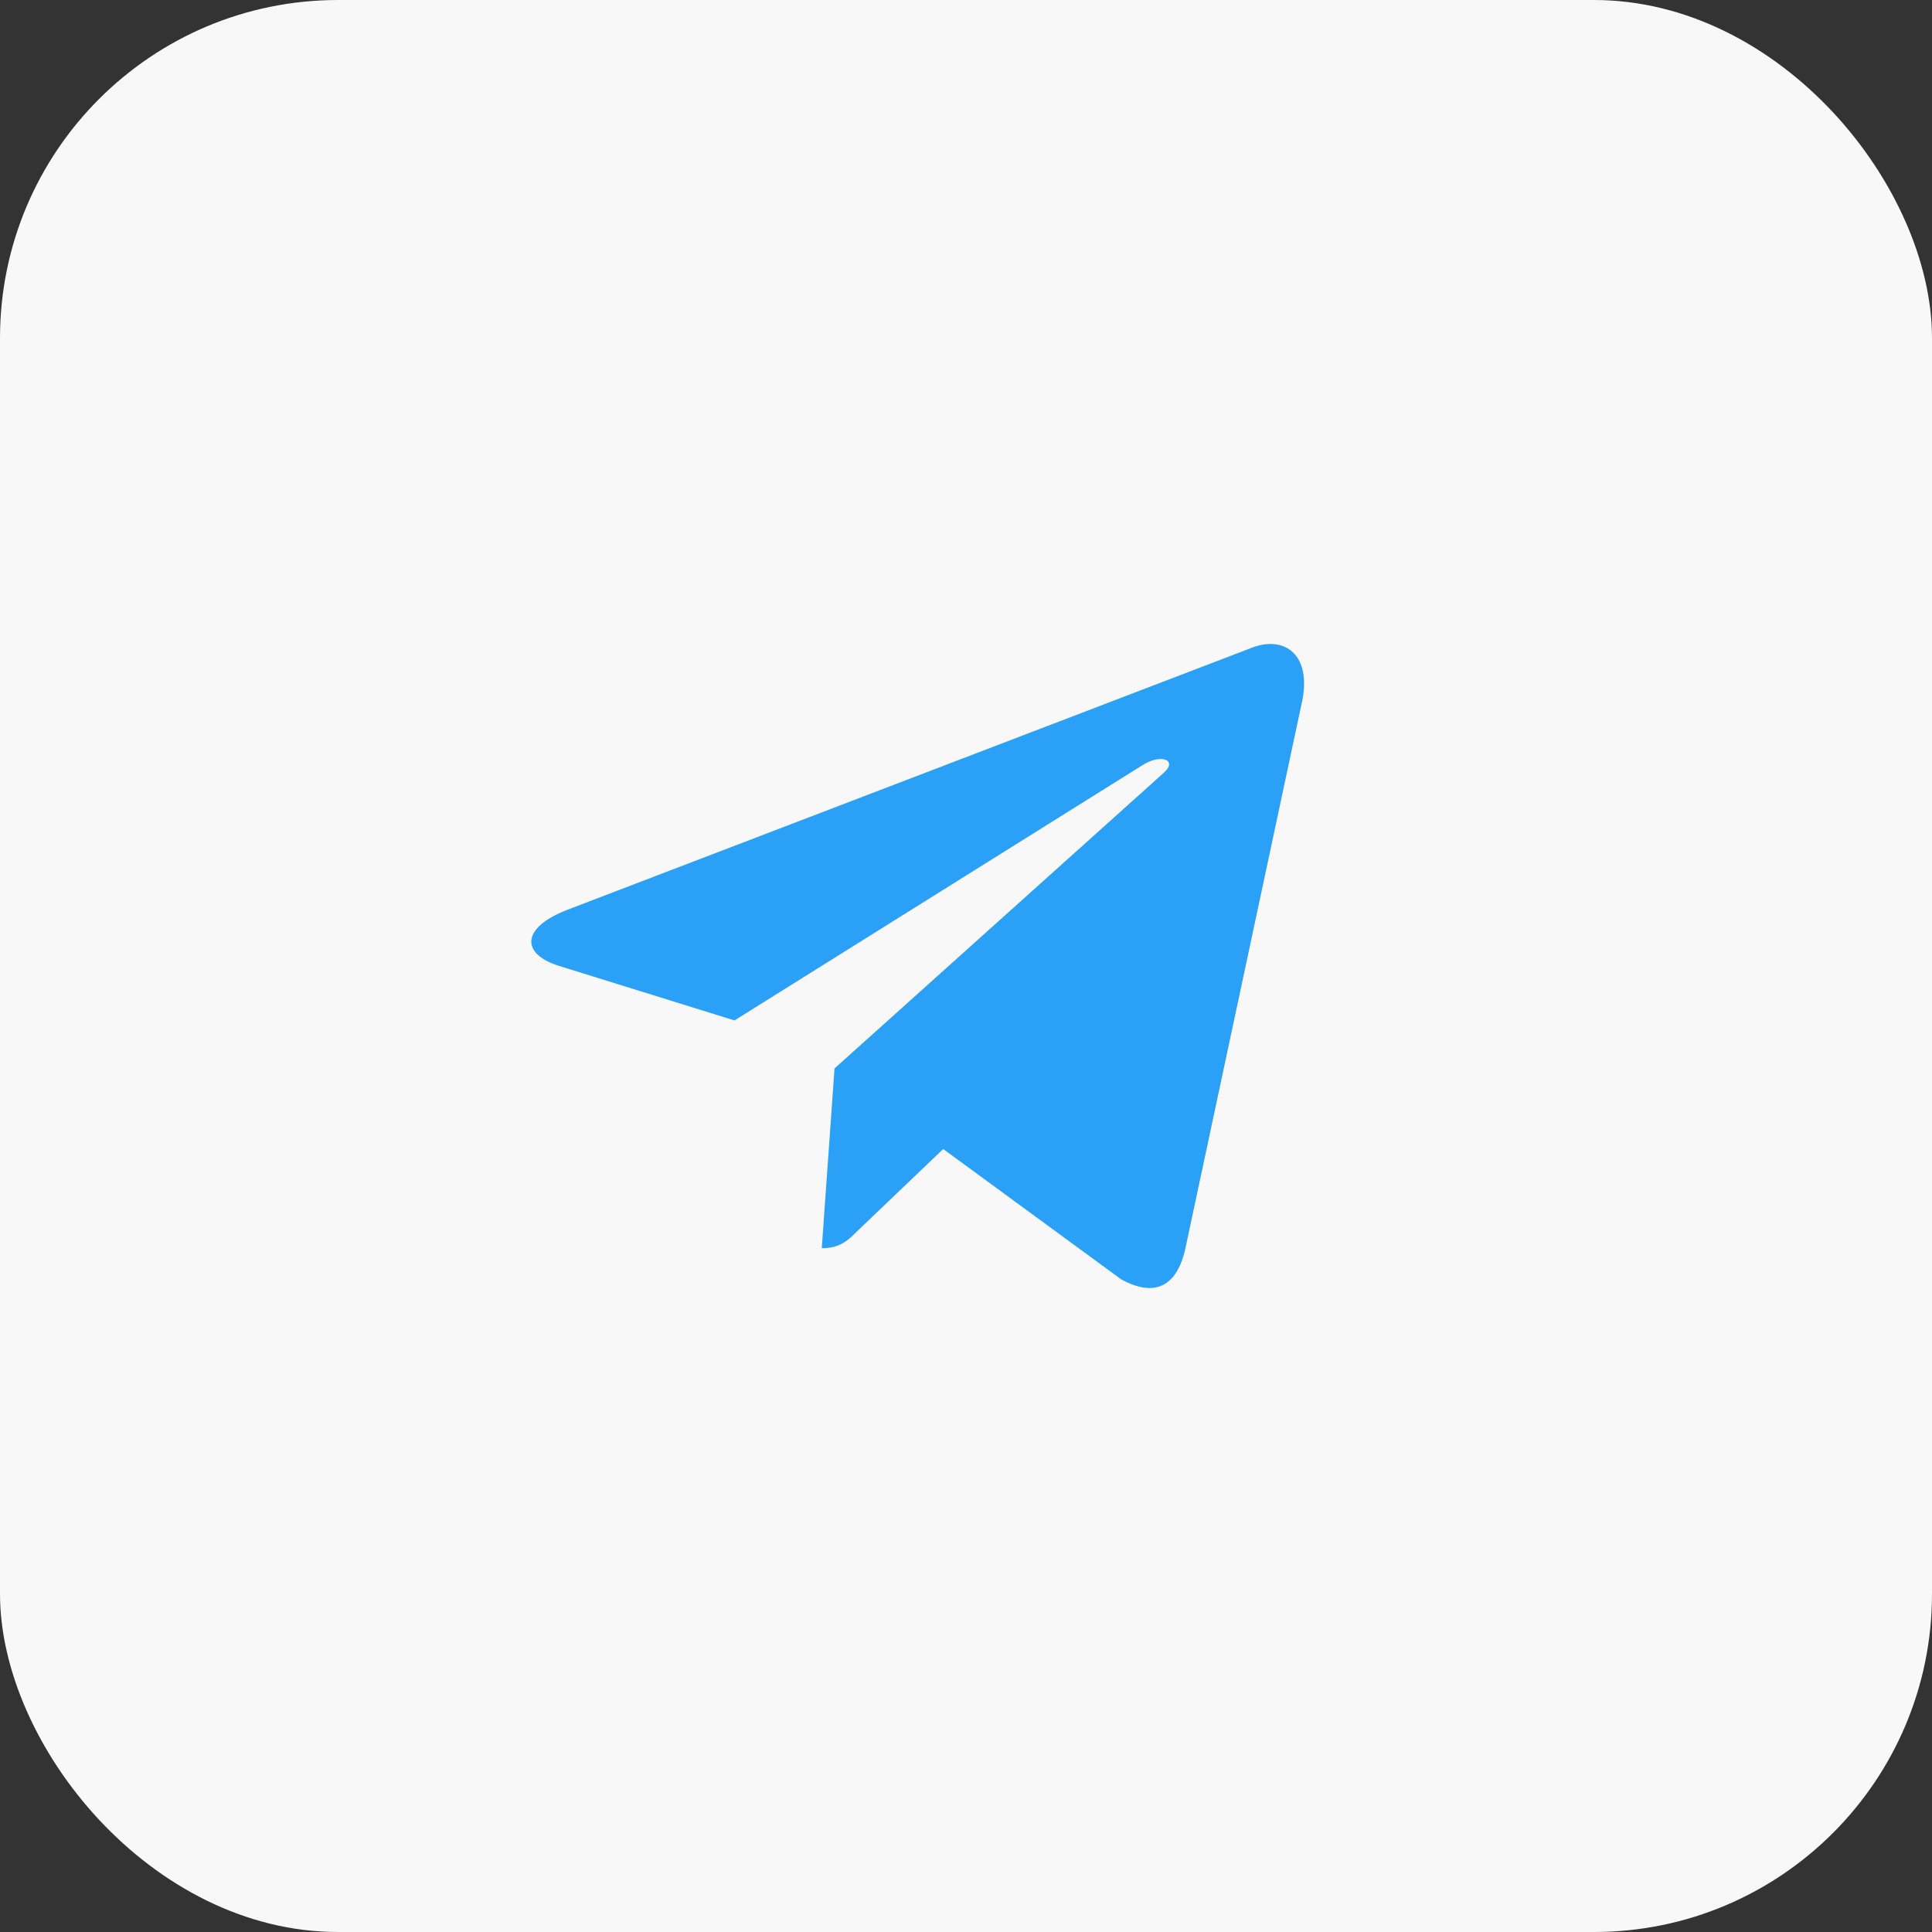
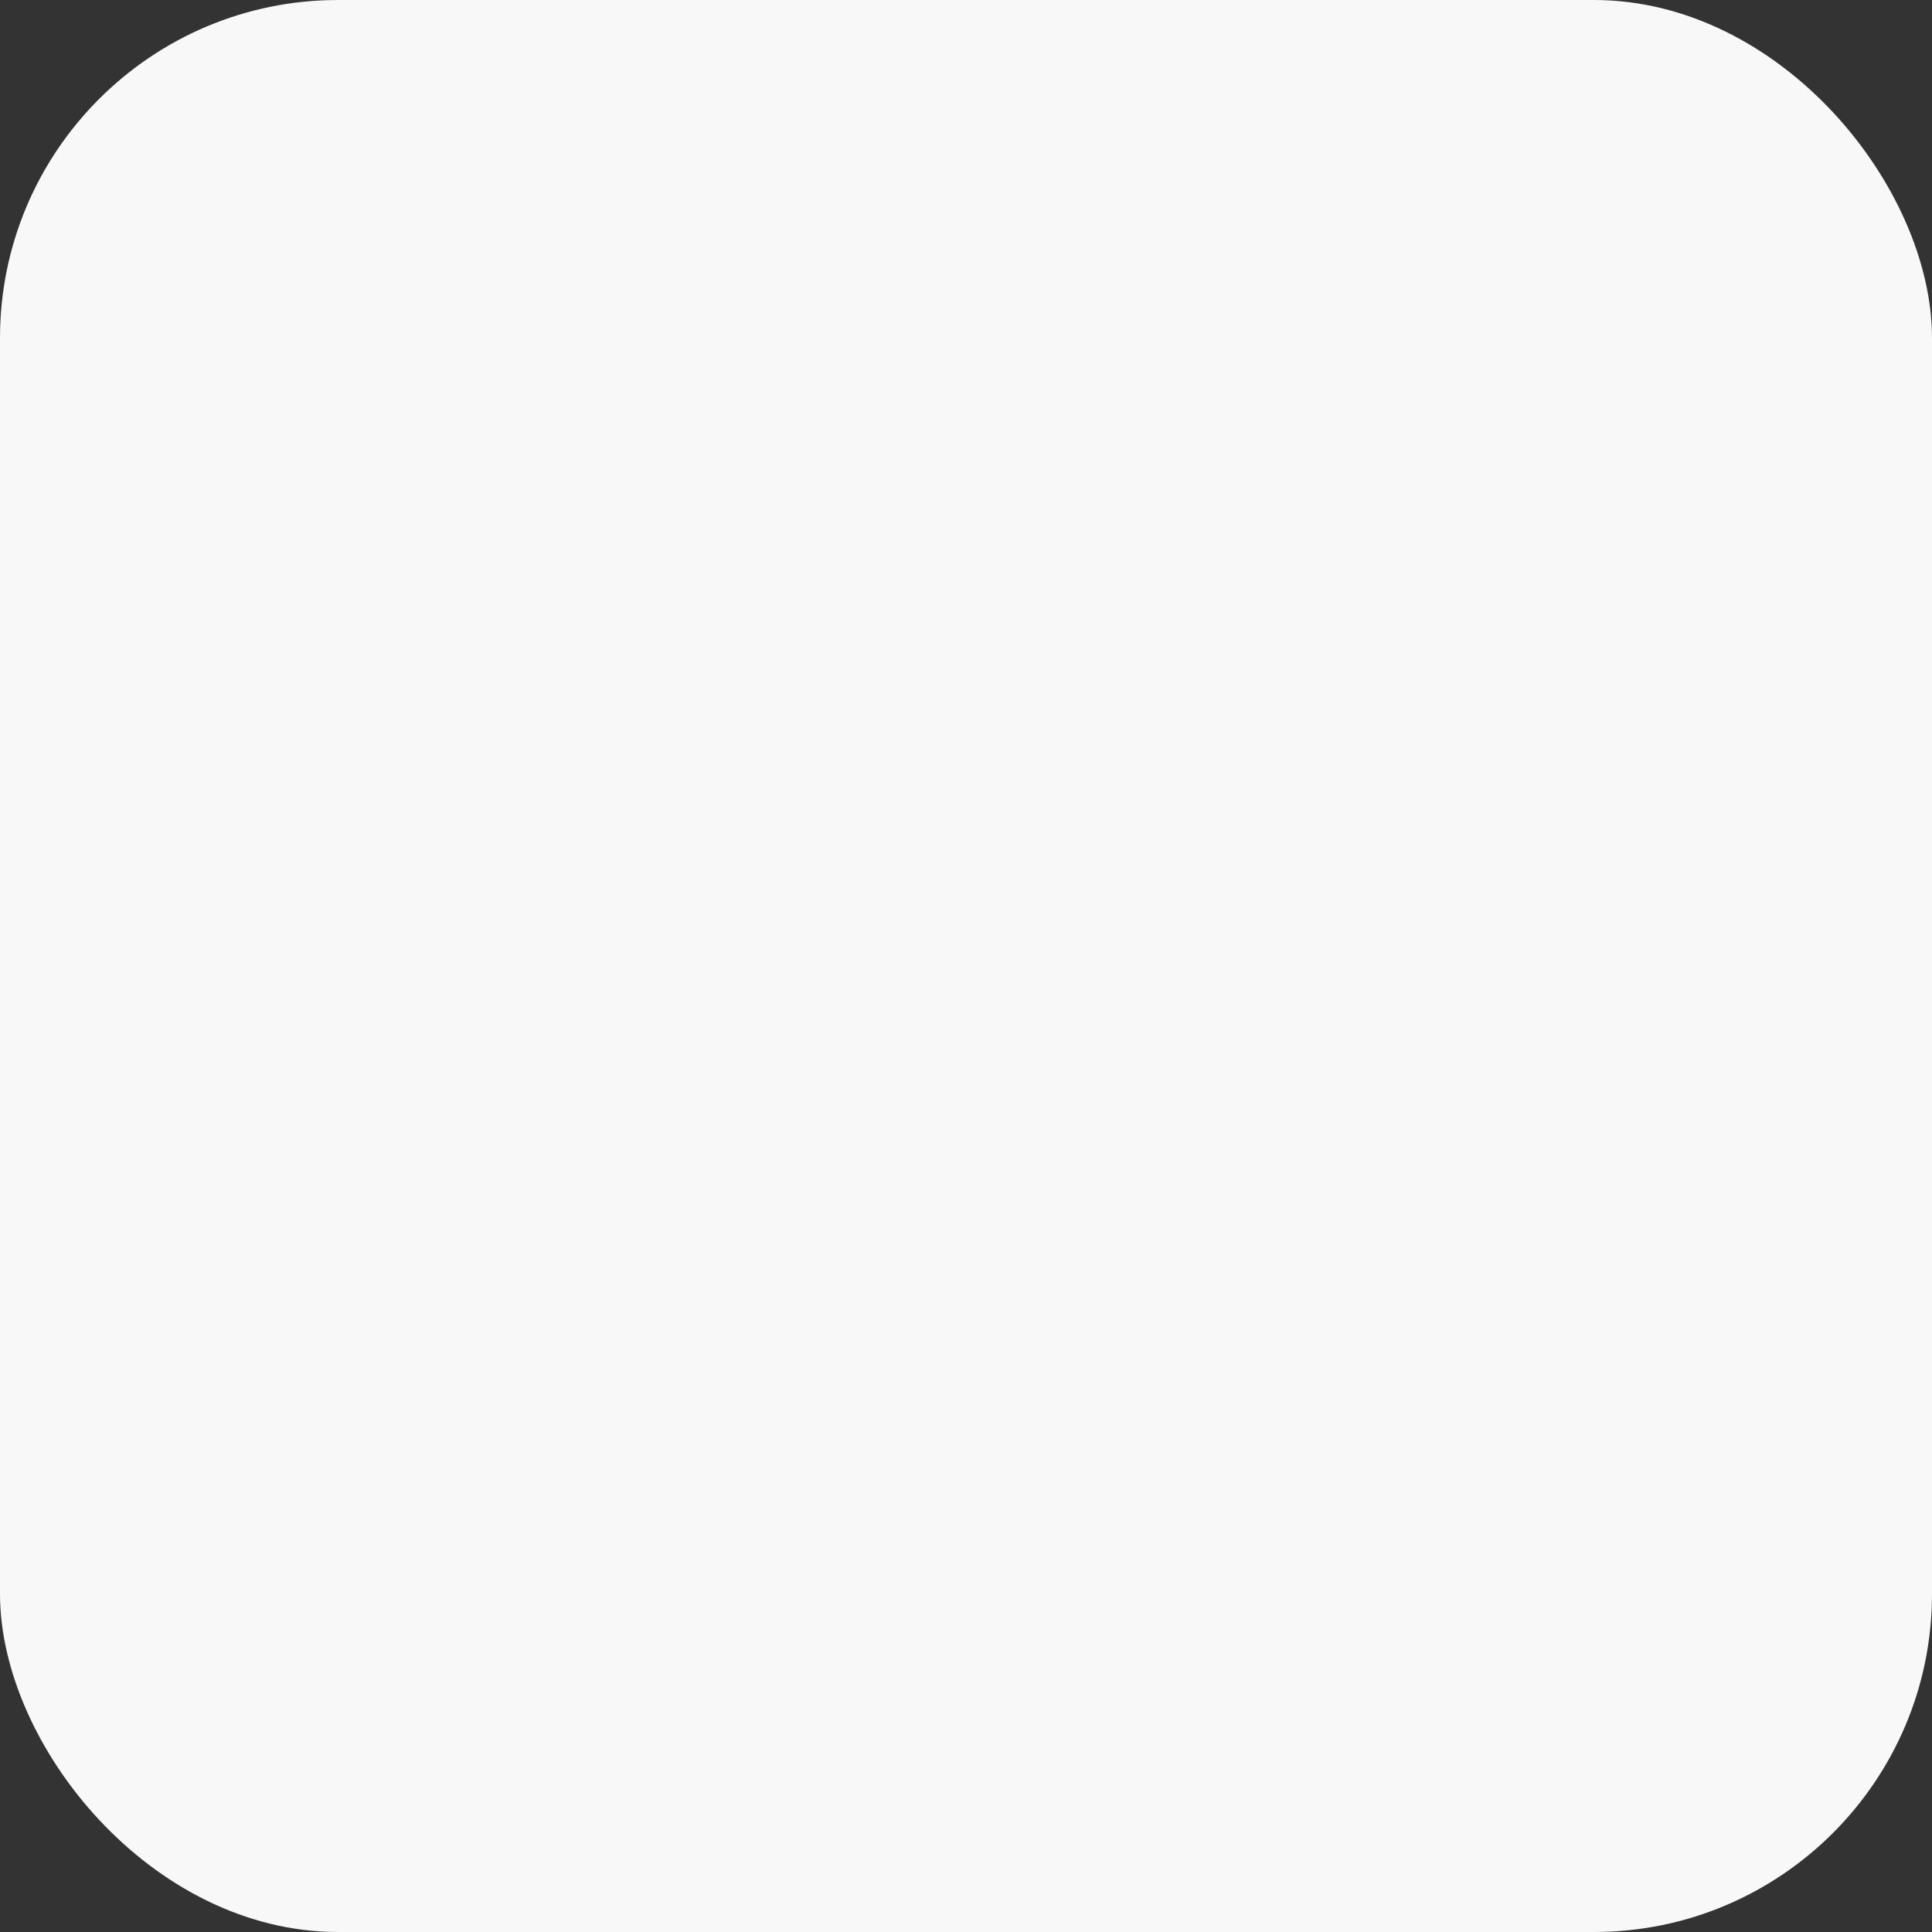
<svg xmlns="http://www.w3.org/2000/svg" width="40" height="40" viewBox="0 0 40 40" fill="none">
  <rect x="0" y="0" width="40" height="40" fill="#333333" stroke="none" />
  <rect width="40" height="40" rx="7" fill="#F8F8F8" />
  <g clip-path="url(#clip0_108_439)">
    <path d="M17.278 22.121L17.014 25.843C17.392 25.843 17.556 25.681 17.753 25.485L19.528 23.789L23.207 26.483C23.881 26.859 24.357 26.661 24.539 25.862L26.953 14.547L26.954 14.547C27.168 13.549 26.593 13.159 25.936 13.404L11.743 18.838C10.774 19.214 10.789 19.754 11.578 19.999L15.207 21.127L23.636 15.853C24.032 15.591 24.393 15.736 24.096 15.999L17.278 22.121Z" fill="#2AA0F6" />
  </g>
  <defs>
    <clipPath id="clip0_108_439">
-       <rect width="16" height="16" fill="white" transform="translate(11 12)" />
-     </clipPath>
+       </clipPath>
  </defs>
</svg>